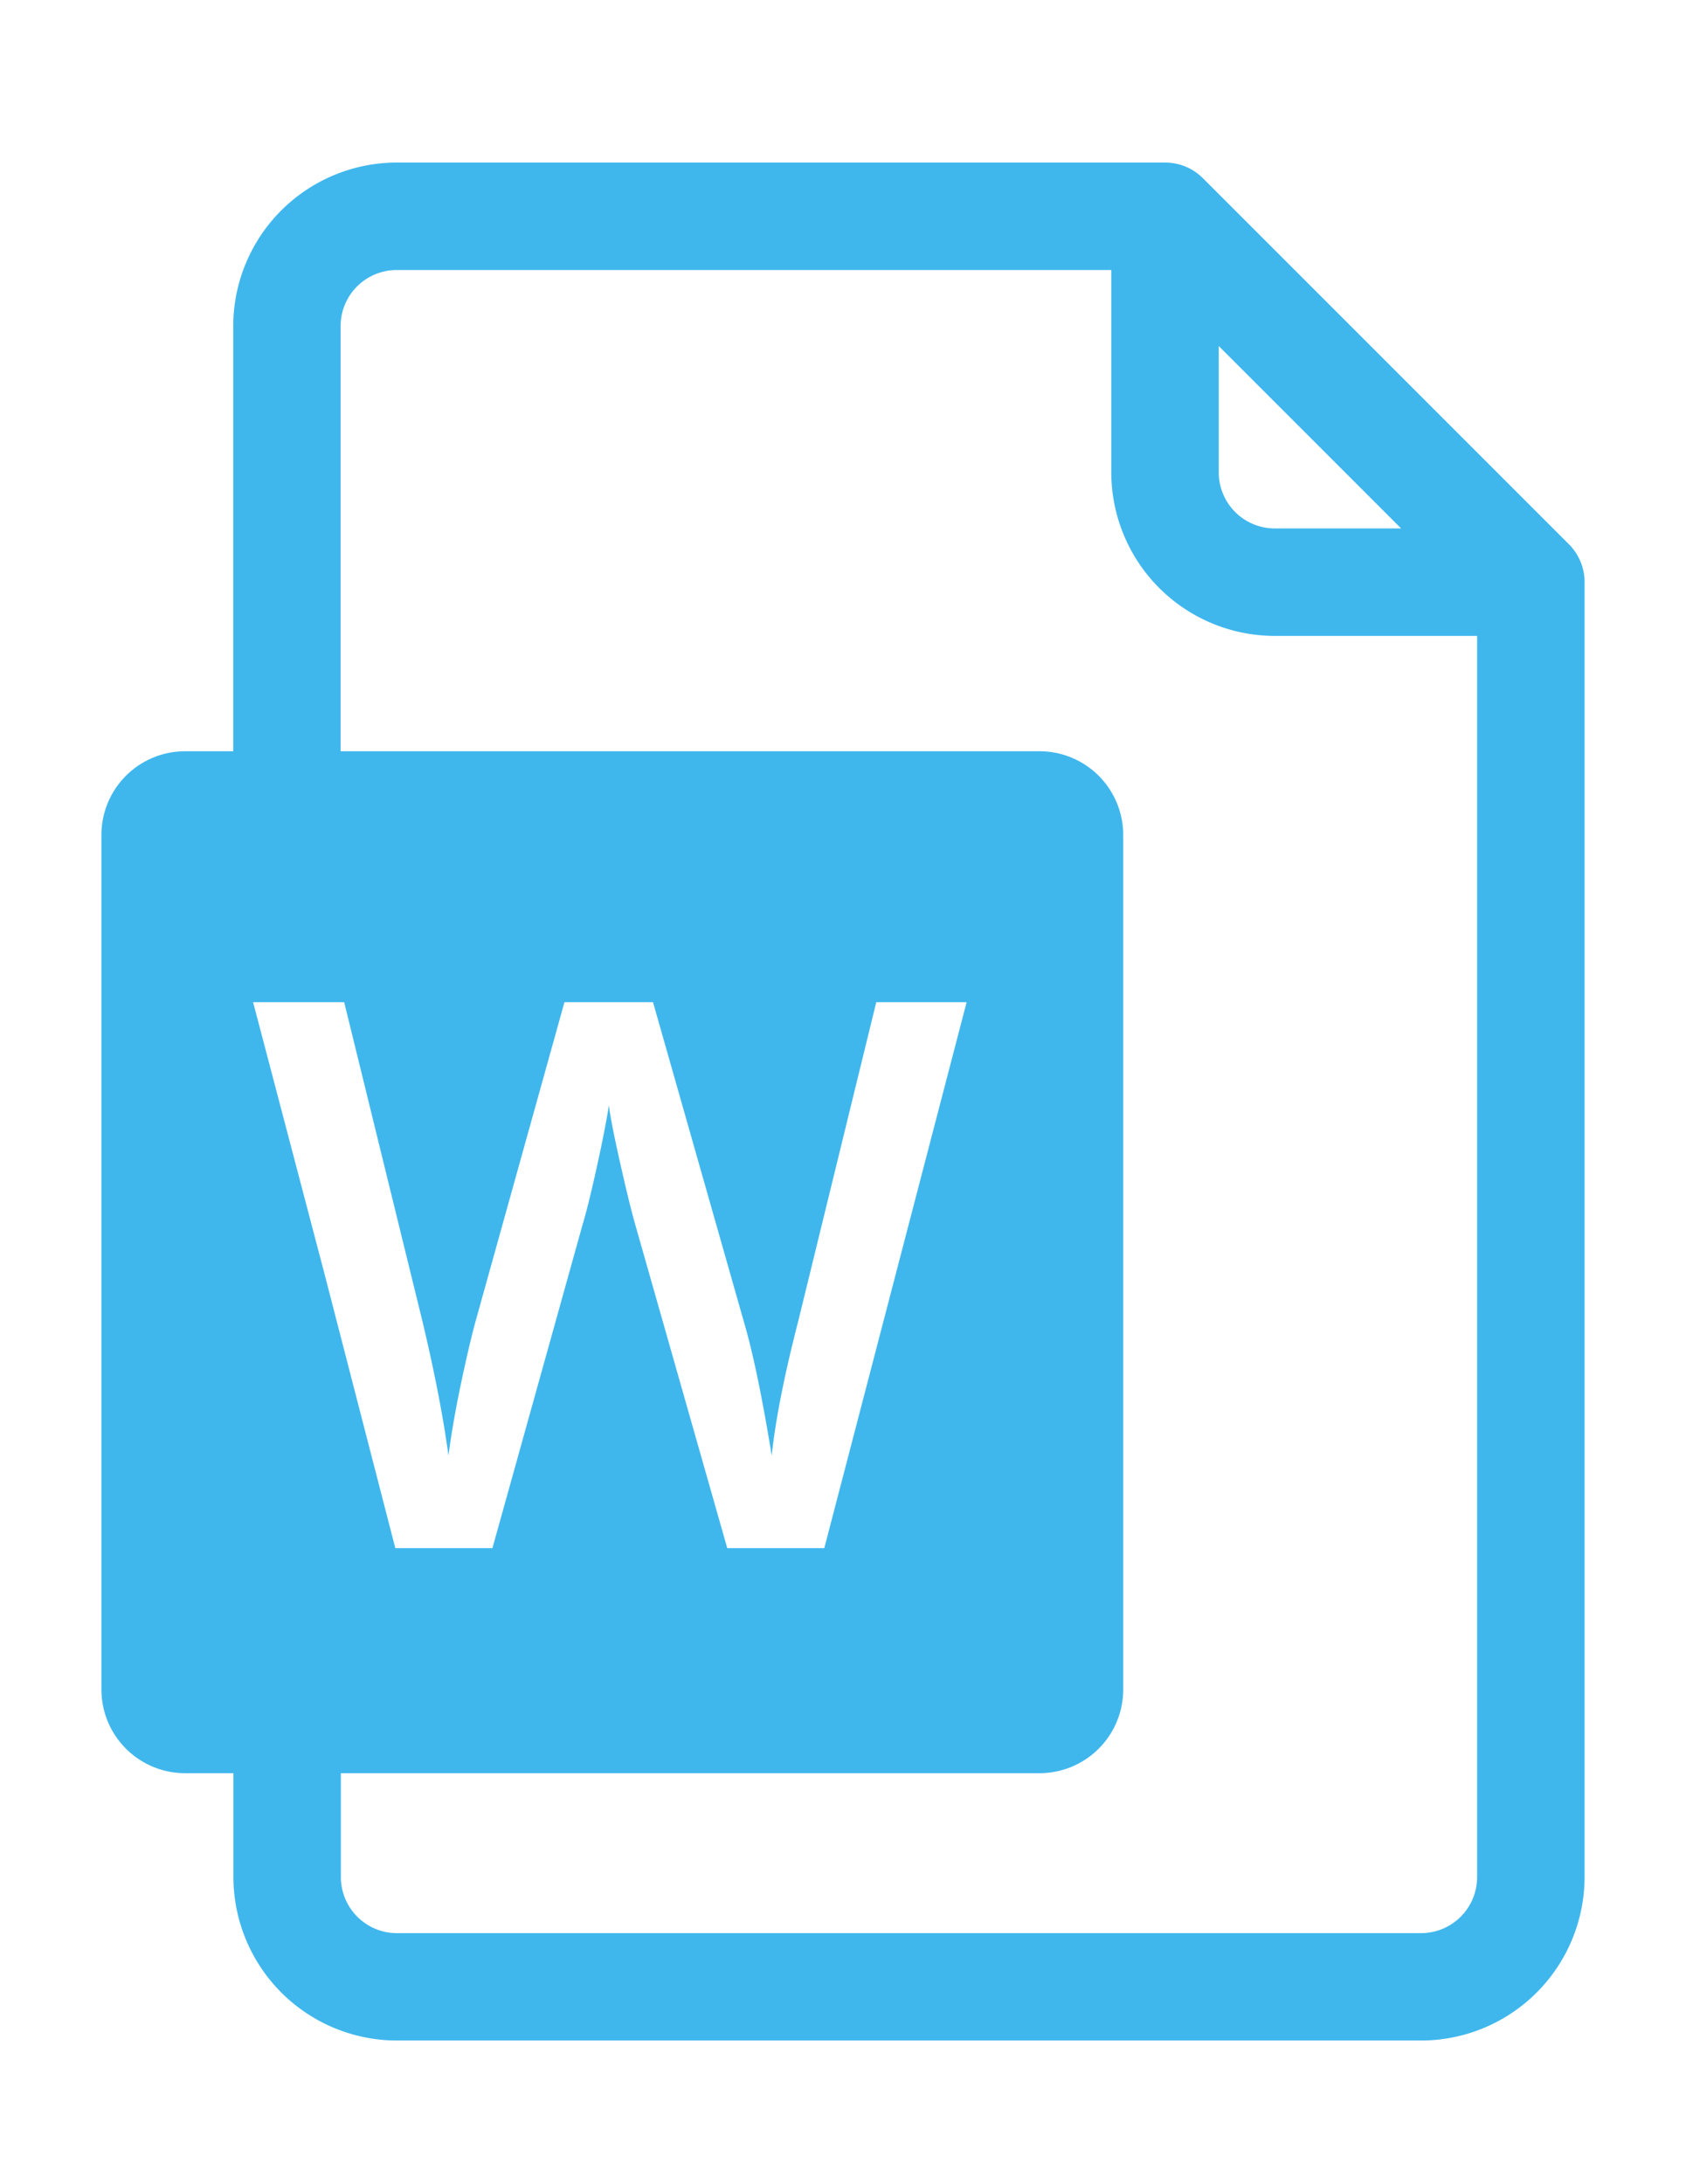
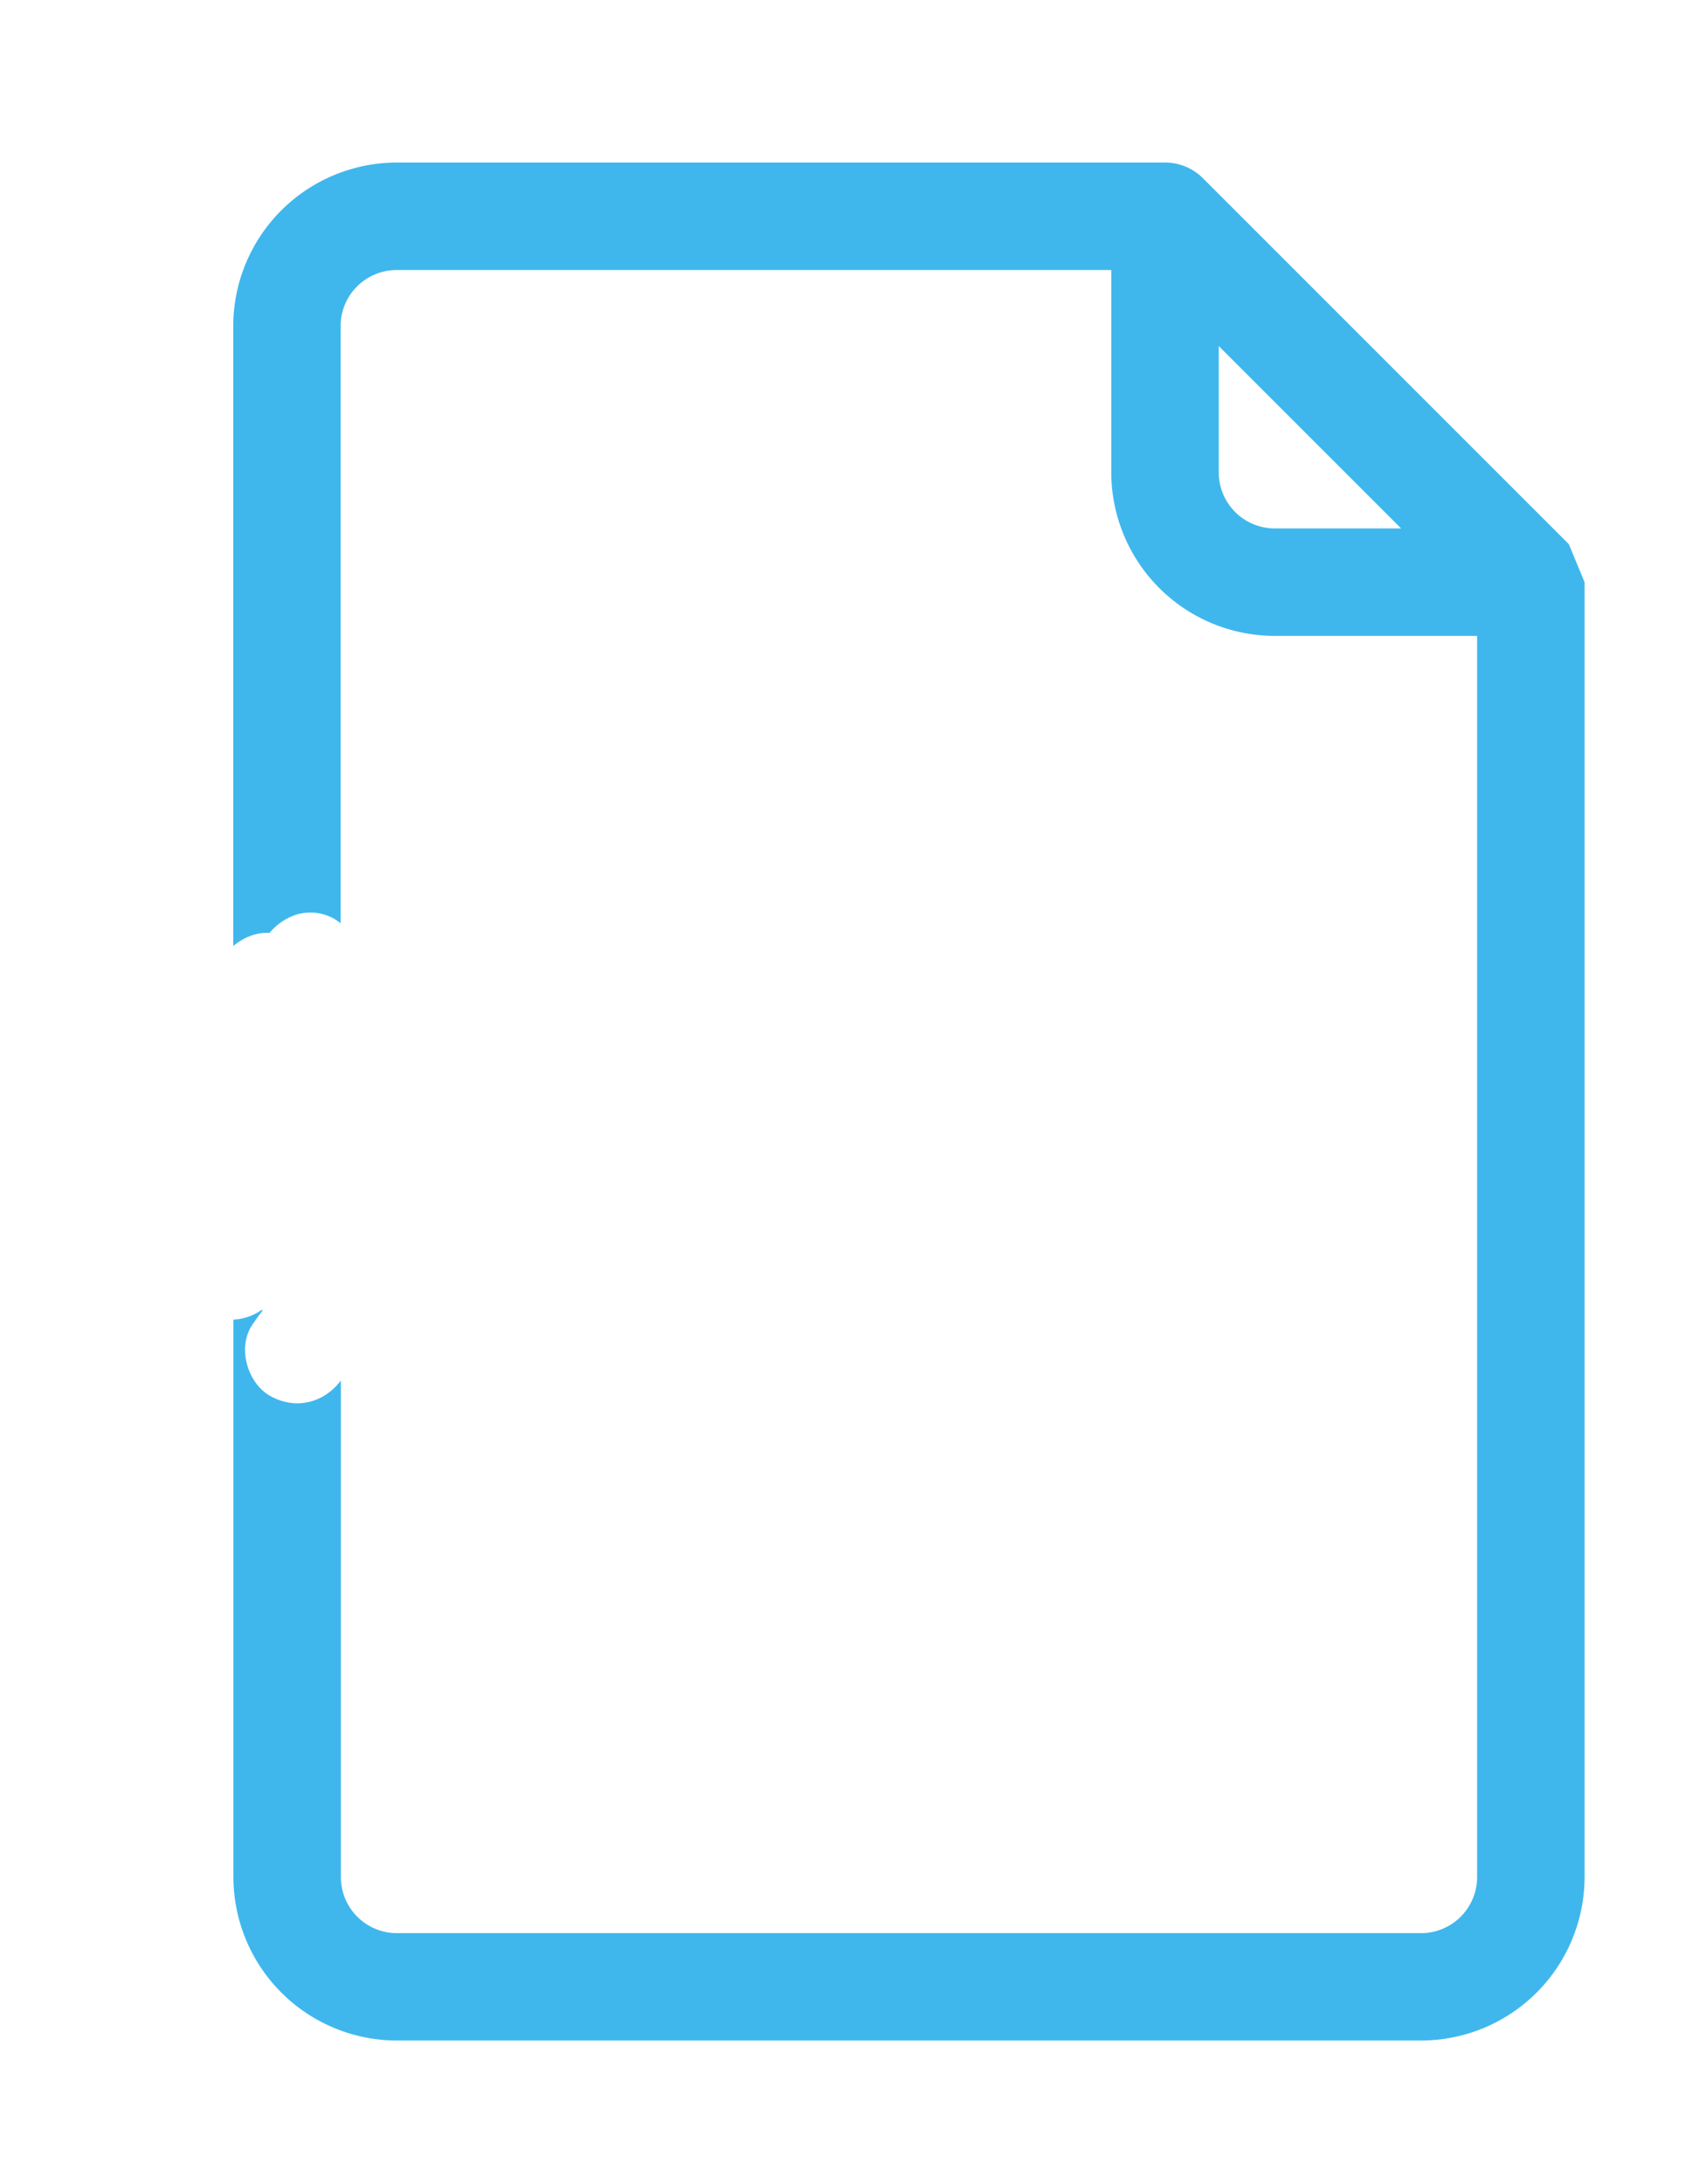
<svg xmlns="http://www.w3.org/2000/svg" viewBox="0 0 514 665.81">
  <g>
-     <path d="M478.28,165.88,366.75,54.35a16.26,16.26,0,0,0-11.58-4.8H121A49.9,49.9,0,0,0,71.11,99.39v189A17.46,17.46,0,0,1,77.17,285a13.57,13.57,0,0,1,5-.62,17.77,17.77,0,0,1,8.13-5.57,14.65,14.65,0,0,1,13.54,2.61v-182A17.1,17.1,0,0,1,121,82.31H338.79V144a49.89,49.89,0,0,0,49.84,49.84h61.69V572.19a17.1,17.1,0,0,1-17.08,17.08H121a17.1,17.1,0,0,1-17.08-17.08V420.82c-5.12,6.72-13.46,9-21.24,4.87-7.27-3.85-10.46-15-5.74-21.89,1-1.47,2-2.89,3.13-4.3a3.15,3.15,0,0,1-.29-.22,16.78,16.78,0,0,1-8.62,3V572.19A49.9,49.9,0,0,0,121,622H433.24a49.9,49.9,0,0,0,49.84-49.84V177.46A16.29,16.29,0,0,0,478.28,165.88Zm-89.65-4.8A17.1,17.1,0,0,1,371.55,144V105.48l55.6,55.6Z" fill="#3fb7ed" />
-     <path d="M316.91,229H56.44a25.52,25.52,0,0,0-25.52,25.51V515a25.52,25.52,0,0,0,25.52,25.51H316.91A25.52,25.52,0,0,0,342.43,515V254.53A25.52,25.52,0,0,0,316.91,229ZM251.3,471.9H221.71l-28.23-99.25q-1.81-6.5-4.55-18.73t-3.3-17q-1.14,7.29-3.7,18.89t-4.27,17.3l-27.54,98.8h-29.6L99,388.58,77.16,305.49h27.77l23.79,97q5.58,23.34,8,41.2,1.25-9.68,3.75-21.62T145,402.7l27.08-97.21h27l27.77,97.66q4,13.55,8.42,40.52,1.71-16.28,8.2-41.43l23.67-96.75h27.55Z" fill="#3fb7ed" />
+     <path d="M478.28,165.88,366.75,54.35a16.26,16.26,0,0,0-11.58-4.8H121A49.9,49.9,0,0,0,71.11,99.39v189A17.46,17.46,0,0,1,77.17,285a13.57,13.57,0,0,1,5-.62,17.77,17.77,0,0,1,8.13-5.57,14.65,14.65,0,0,1,13.54,2.61v-182A17.1,17.1,0,0,1,121,82.31H338.79V144a49.89,49.89,0,0,0,49.84,49.84h61.69V572.19a17.1,17.1,0,0,1-17.08,17.08H121a17.1,17.1,0,0,1-17.08-17.08V420.82c-5.12,6.72-13.46,9-21.24,4.87-7.27-3.85-10.46-15-5.74-21.89,1-1.47,2-2.89,3.13-4.3a3.15,3.15,0,0,1-.29-.22,16.78,16.78,0,0,1-8.62,3V572.19A49.9,49.9,0,0,0,121,622H433.24a49.9,49.9,0,0,0,49.84-49.84V177.46Zm-89.65-4.8A17.1,17.1,0,0,1,371.55,144V105.48l55.6,55.6Z" fill="#3fb7ed" />
  </g>
</svg>